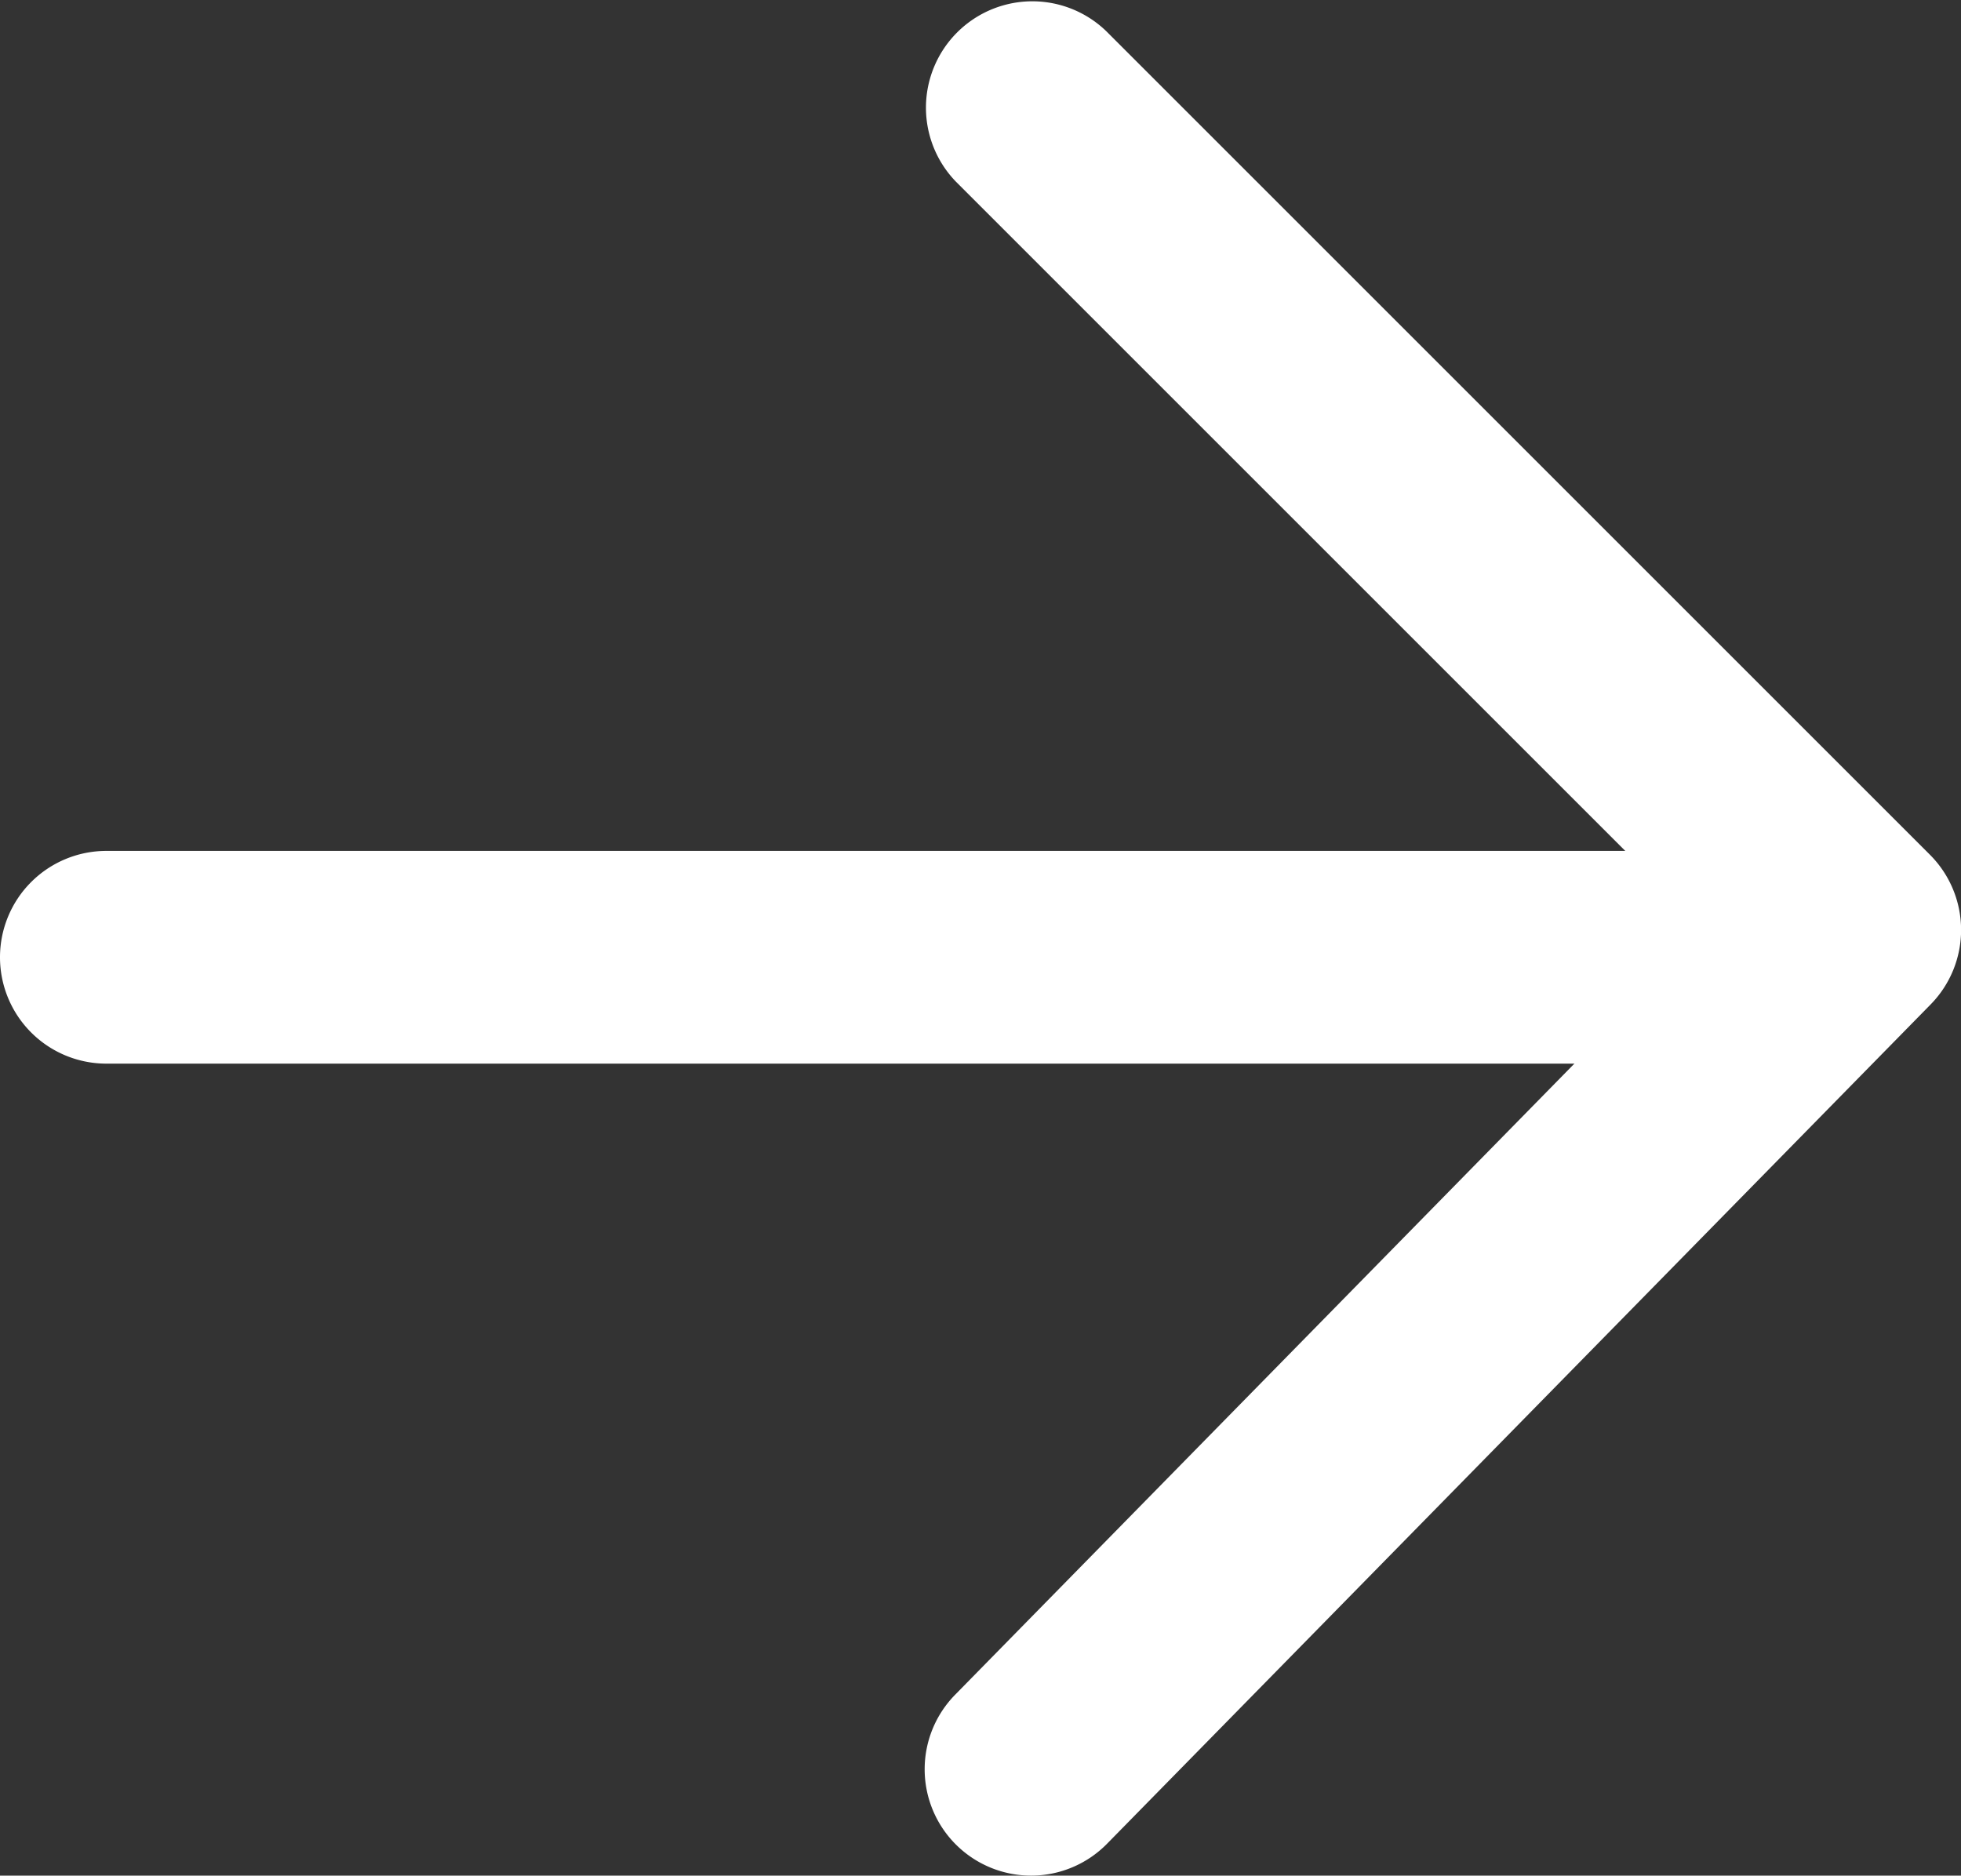
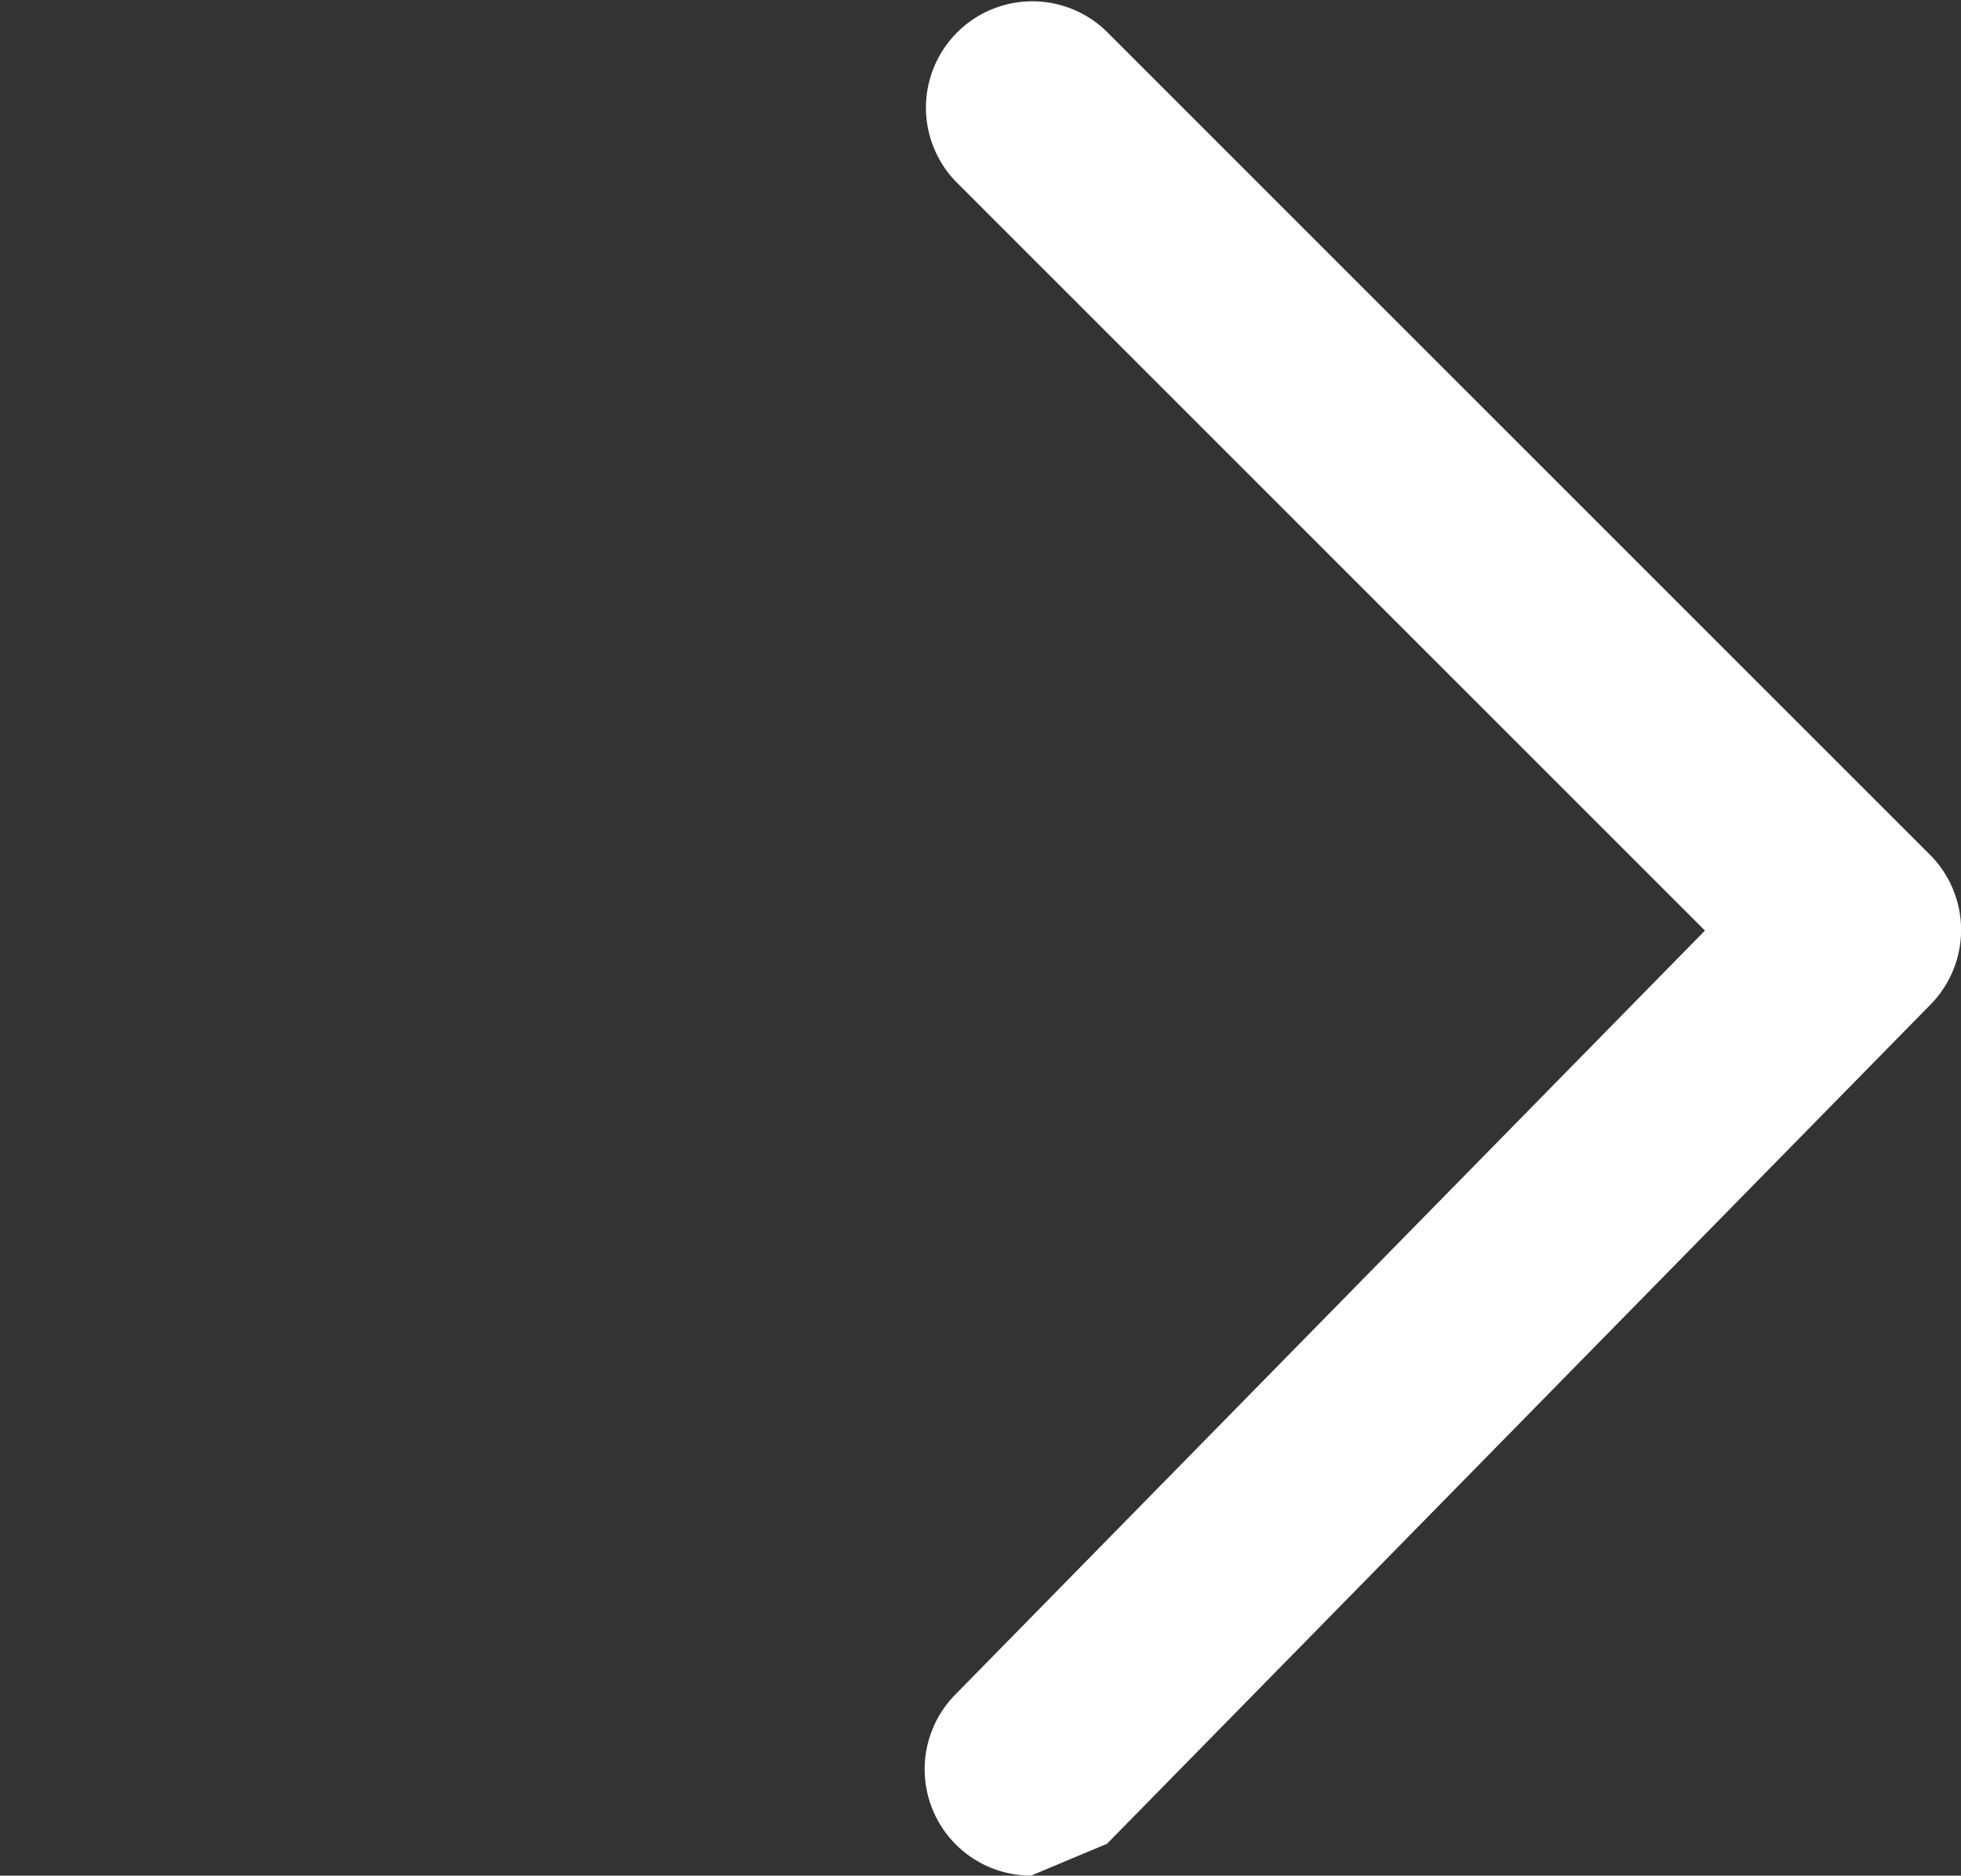
<svg xmlns="http://www.w3.org/2000/svg" width="18.434" height="17.634" viewBox="0 0 18.434 17.634">
  <rect x="0" y="0" width="18.434" height="17.634" fill="#333333" stroke="none" />
  <g id="レイヤー_2" data-name="レイヤー 2" transform="translate(-14 -17)">
    <g id="icon_data">
-       <path id="パス_9161" data-name="パス 9161" d="M26,27.634a1,1,0,0,1-.714-1.7l7.049-7.185-7.042-7.042a1,1,0,0,1,1.414-1.414l7.743,7.743a1,1,0,0,1,.007,1.407l-7.743,7.892A1,1,0,0,1,26,27.634Z" transform="translate(-2.308 7)" fill="#fff" />
-       <path id="線_5" data-name="線 5" d="M16,1H0A1,1,0,0,1-1,0,1,1,0,0,1,0-1H16a1,1,0,0,1,1,1A1,1,0,0,1,16,1Z" transform="translate(15 26)" fill="#fff" />
+       <path id="パス_9161" data-name="パス 9161" d="M26,27.634a1,1,0,0,1-.714-1.7l7.049-7.185-7.042-7.042a1,1,0,0,1,1.414-1.414l7.743,7.743a1,1,0,0,1,.007,1.407l-7.743,7.892Z" transform="translate(-2.308 7)" fill="#fff" />
    </g>
  </g>
</svg>